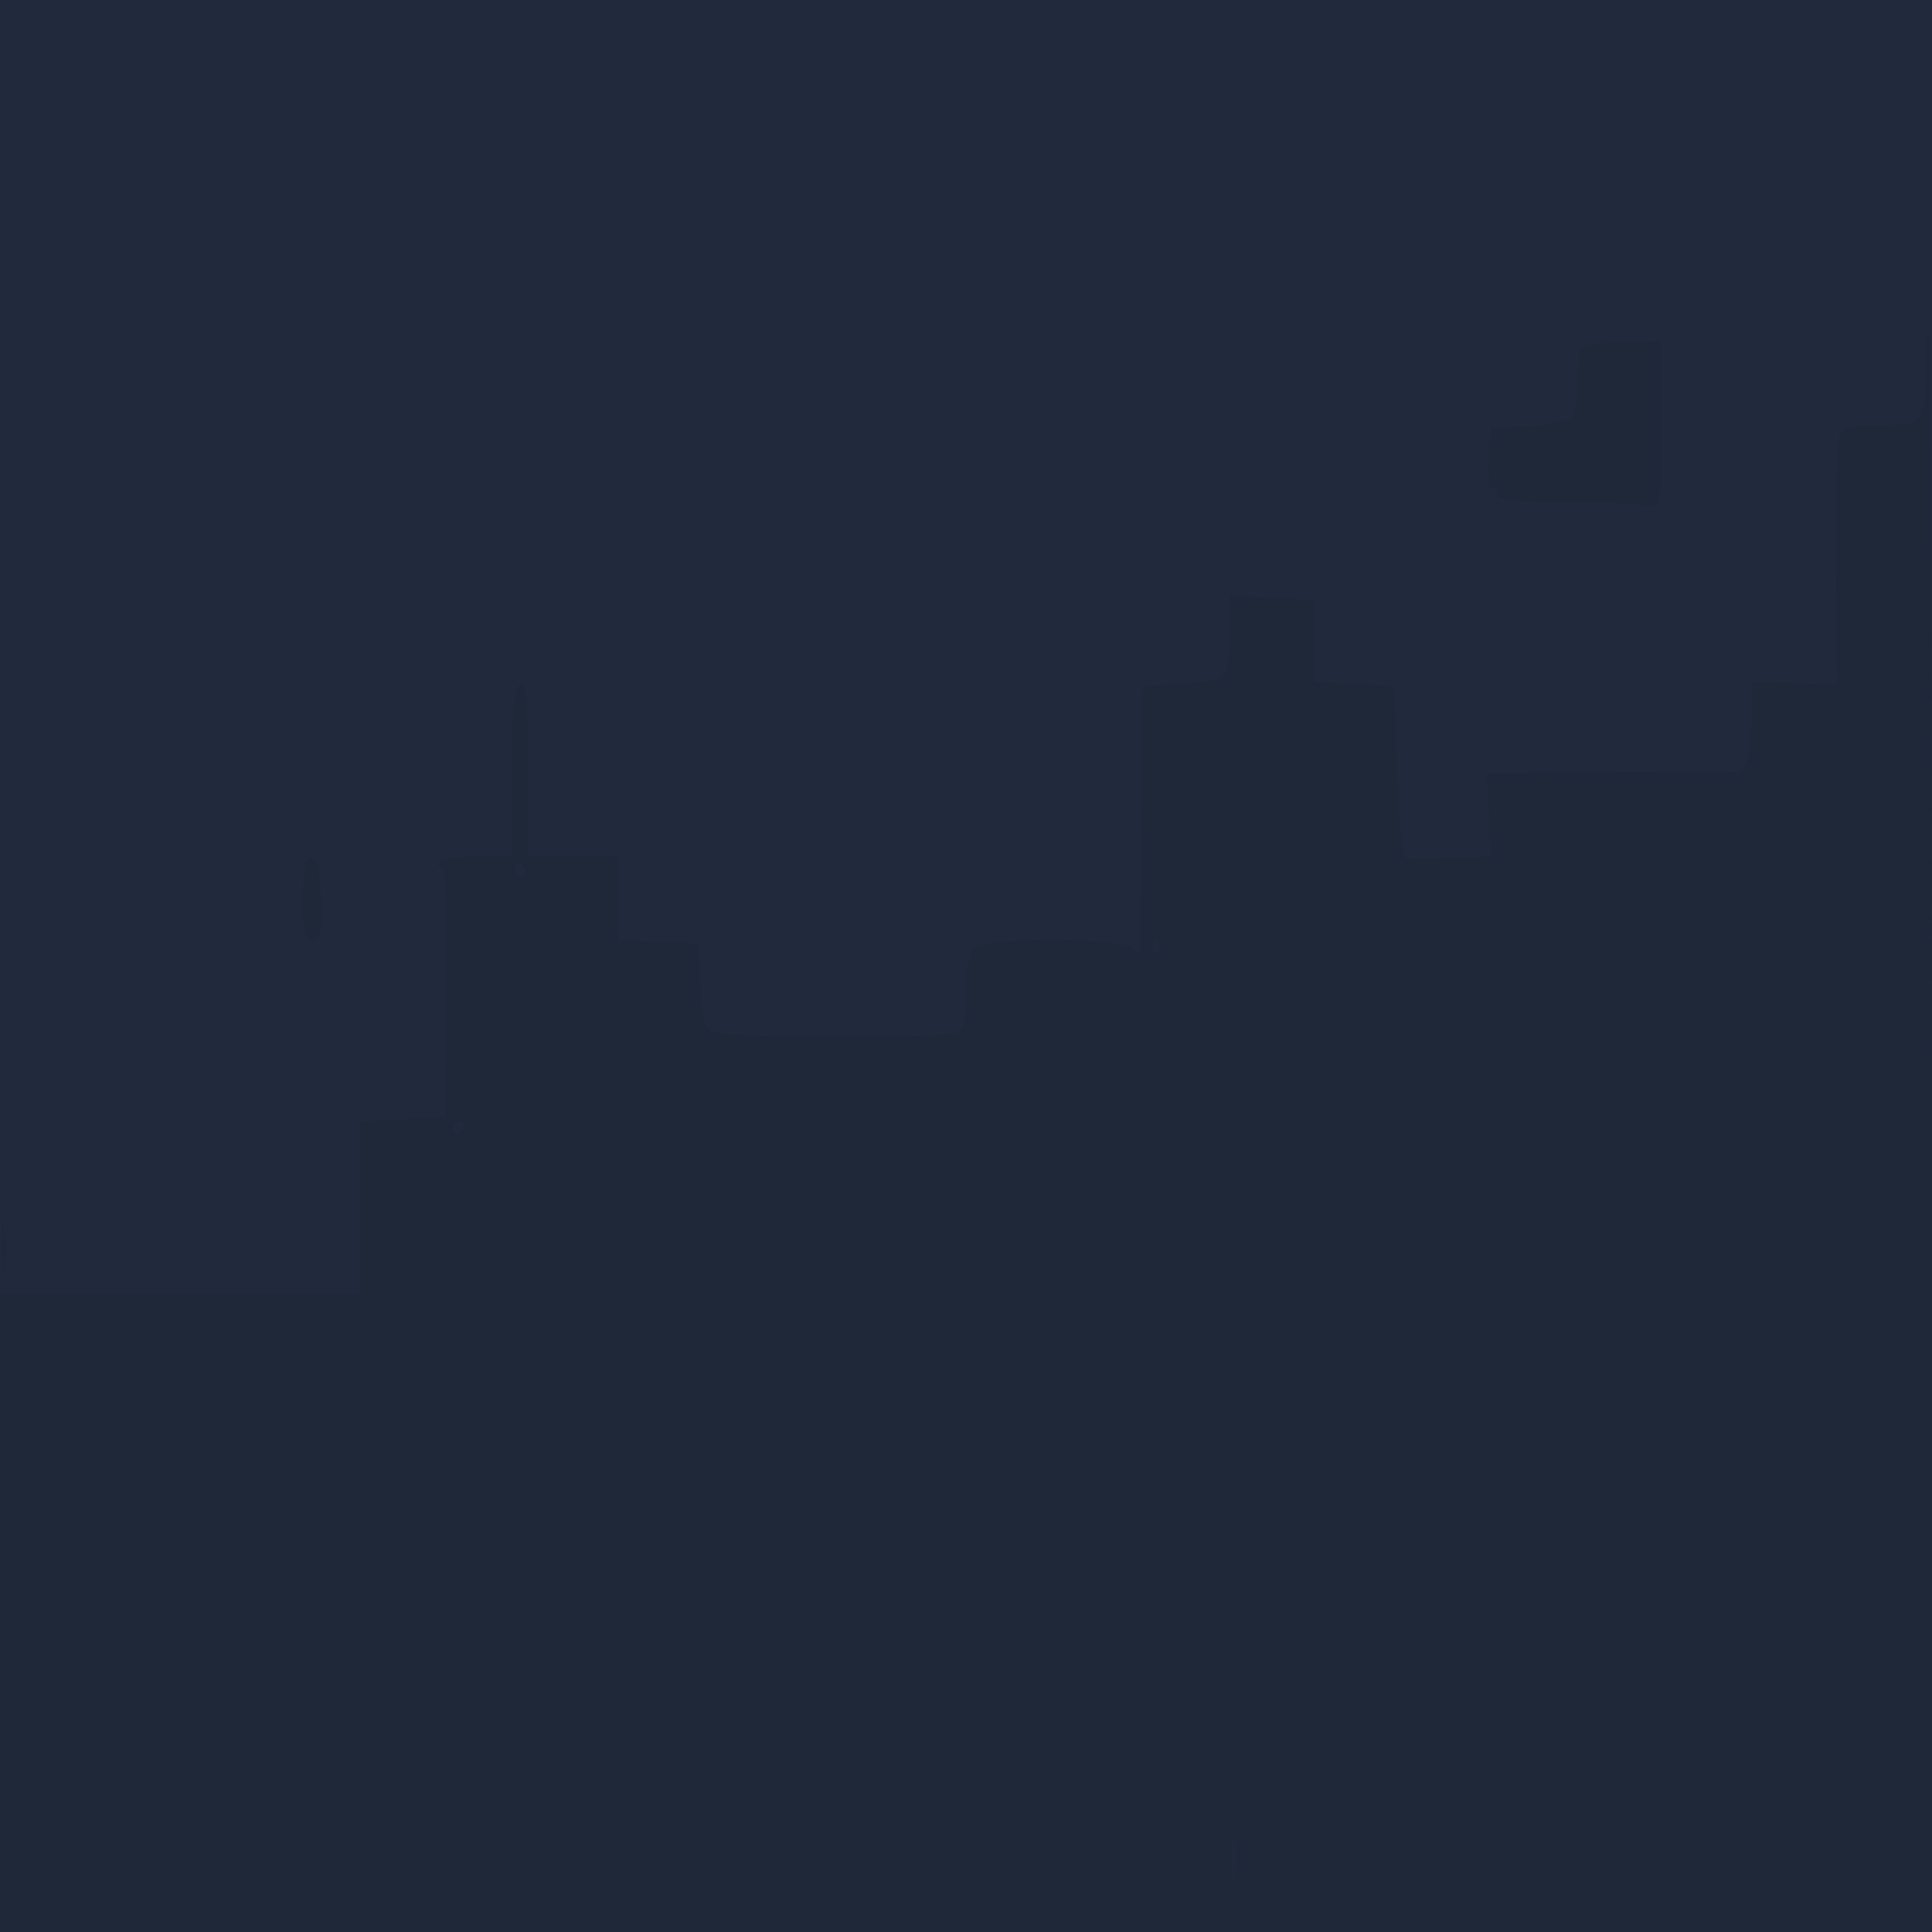
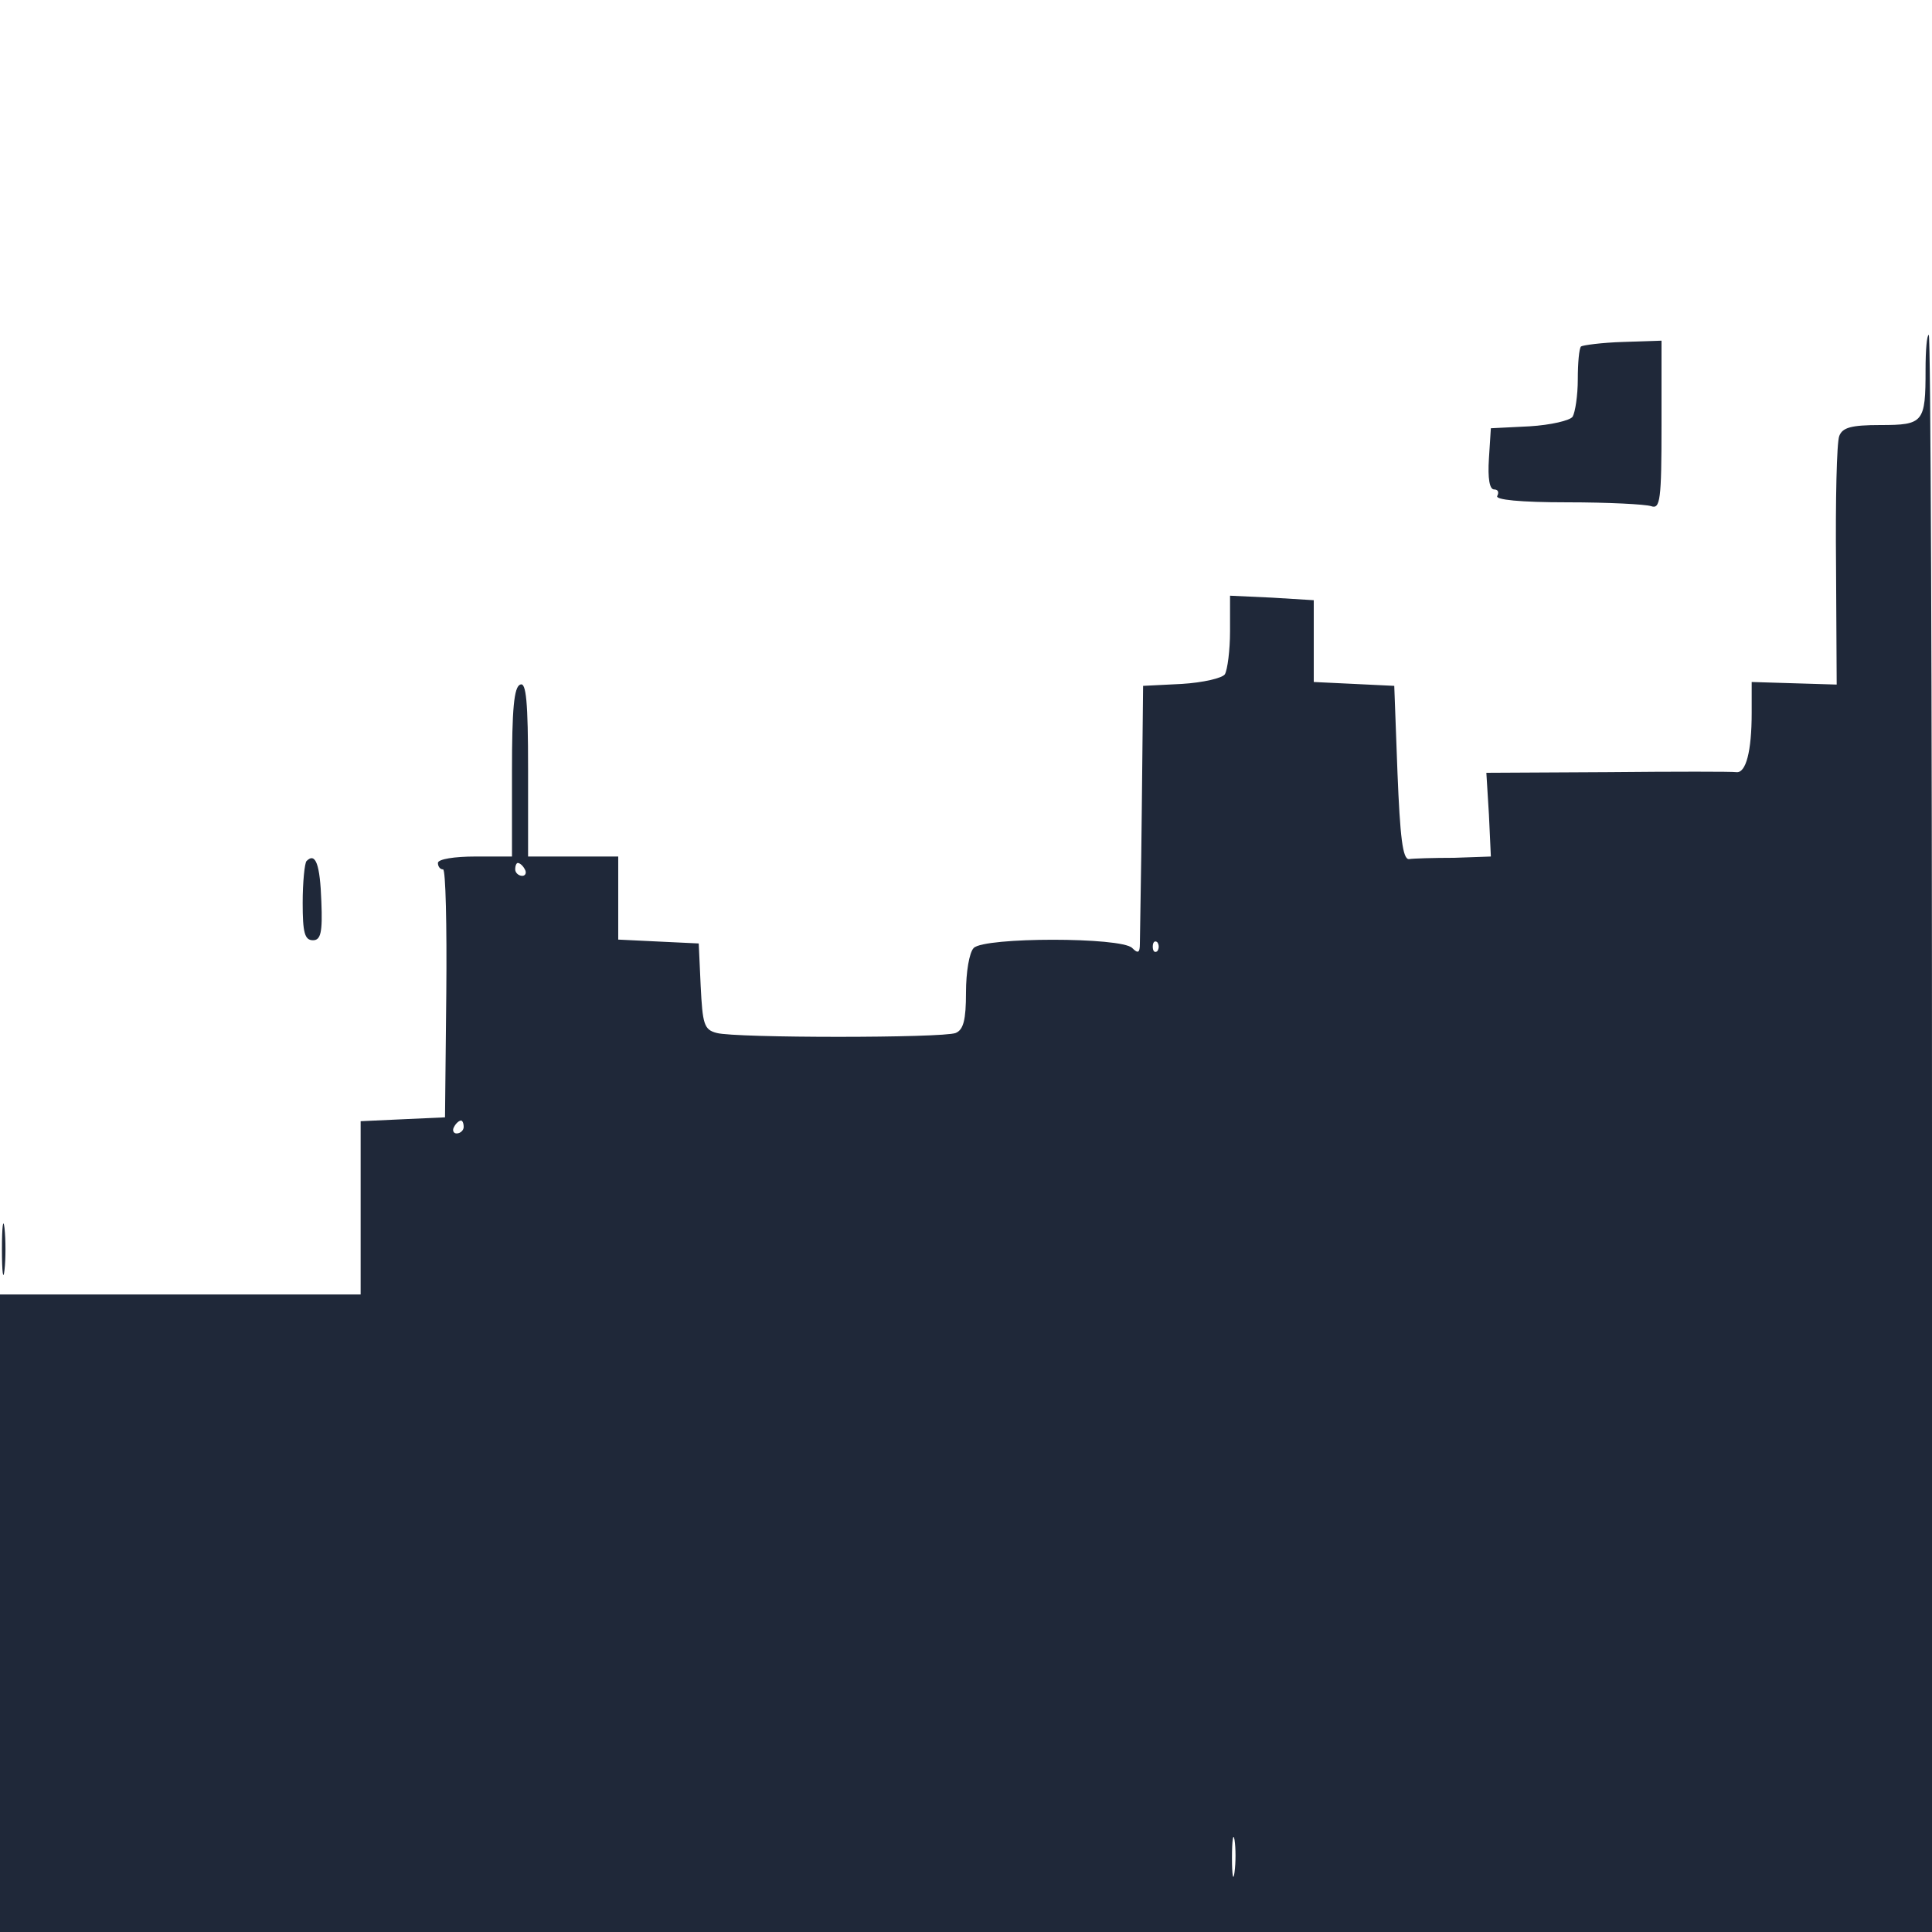
<svg xmlns="http://www.w3.org/2000/svg" width="600" height="600">
  <g>
    <svg width="600" height="600" />
    <svg width="600" height="600" version="1.0">
      <g fill="#212a3c" transform="matrix(.2 0 0 -.2 0 600)">
-         <path d="M0 1500V0h3000v3000H0V1500z" />
-       </g>
+         </g>
    </svg>
    <svg width="600" height="600" version="1.0">
      <g fill="#1f2839" transform="matrix(.2 0 0 -.2 0 600)">
        <path d="M2990 2426c0-82-3-86-70-86-46 0-59-4-64-17-4-10-6-100-5-202l1-184-66 2-66 2v-48c0-60-9-94-24-92-6 1-96 1-199 0l-189-1 4-65 3-65-57-2c-32 0-64-1-70-2-10-1-14 35-18 134l-5 135-62 3-63 3v127l-65 4-65 3v-55c0-30-4-60-8-67-4-6-34-13-67-15l-60-3-2-190c-1-104-3-199-3-210 0-15-3-16-12-7-17 17-229 17-246 0-7-7-12-38-12-69 0-43-4-58-16-63-20-8-342-8-371 0-20 5-22 14-25 73l-3 66-63 3-62 3v129H820v136c0 104-3 135-12 131-10-3-13-39-13-135v-132h-57c-32 0-58-4-58-10 0-5 3-10 8-10 4 0 6-87 5-192l-2-193-66-3-65-3V990H0V0h3000v1240c0 682-2 1240-5 1240s-5-24-5-54zM815 1650c3-5 1-10-4-10-6 0-11 5-11 10 0 6 2 10 4 10 3 0 8-4 11-10zm982-127c-4-3-7 0-7 7s3 10 7 7c3-4 3-10 0-14zM720 1250c0-5-5-10-11-10-5 0-7 5-4 10 3 6 8 10 11 10 2 0 4-4 4-10zM1917 93c-2-16-4-5-4 22 0 28 2 40 4 28 2-13 2-35 0-50zm538 2369c-3-3-5-26-5-51s-4-51-8-58c-4-6-34-13-67-15l-60-3-3-47c-2-31 1-48 8-48 6 0 8-4 5-10-4-6 35-10 109-10 63 0 121-3 130-6 14-5 16 10 16 125v132l-60-2c-33-1-62-5-65-7zM476 1663c-3-3-6-33-6-65 0-46 3-58 16-58 12 0 15 12 13 60-2 58-9 77-23 63zM3 1060c0-36 2-50 4-32 2 17 2 47 0 65-2 17-4 3-4-33z" />
      </g>
    </svg>
  </g>
</svg>